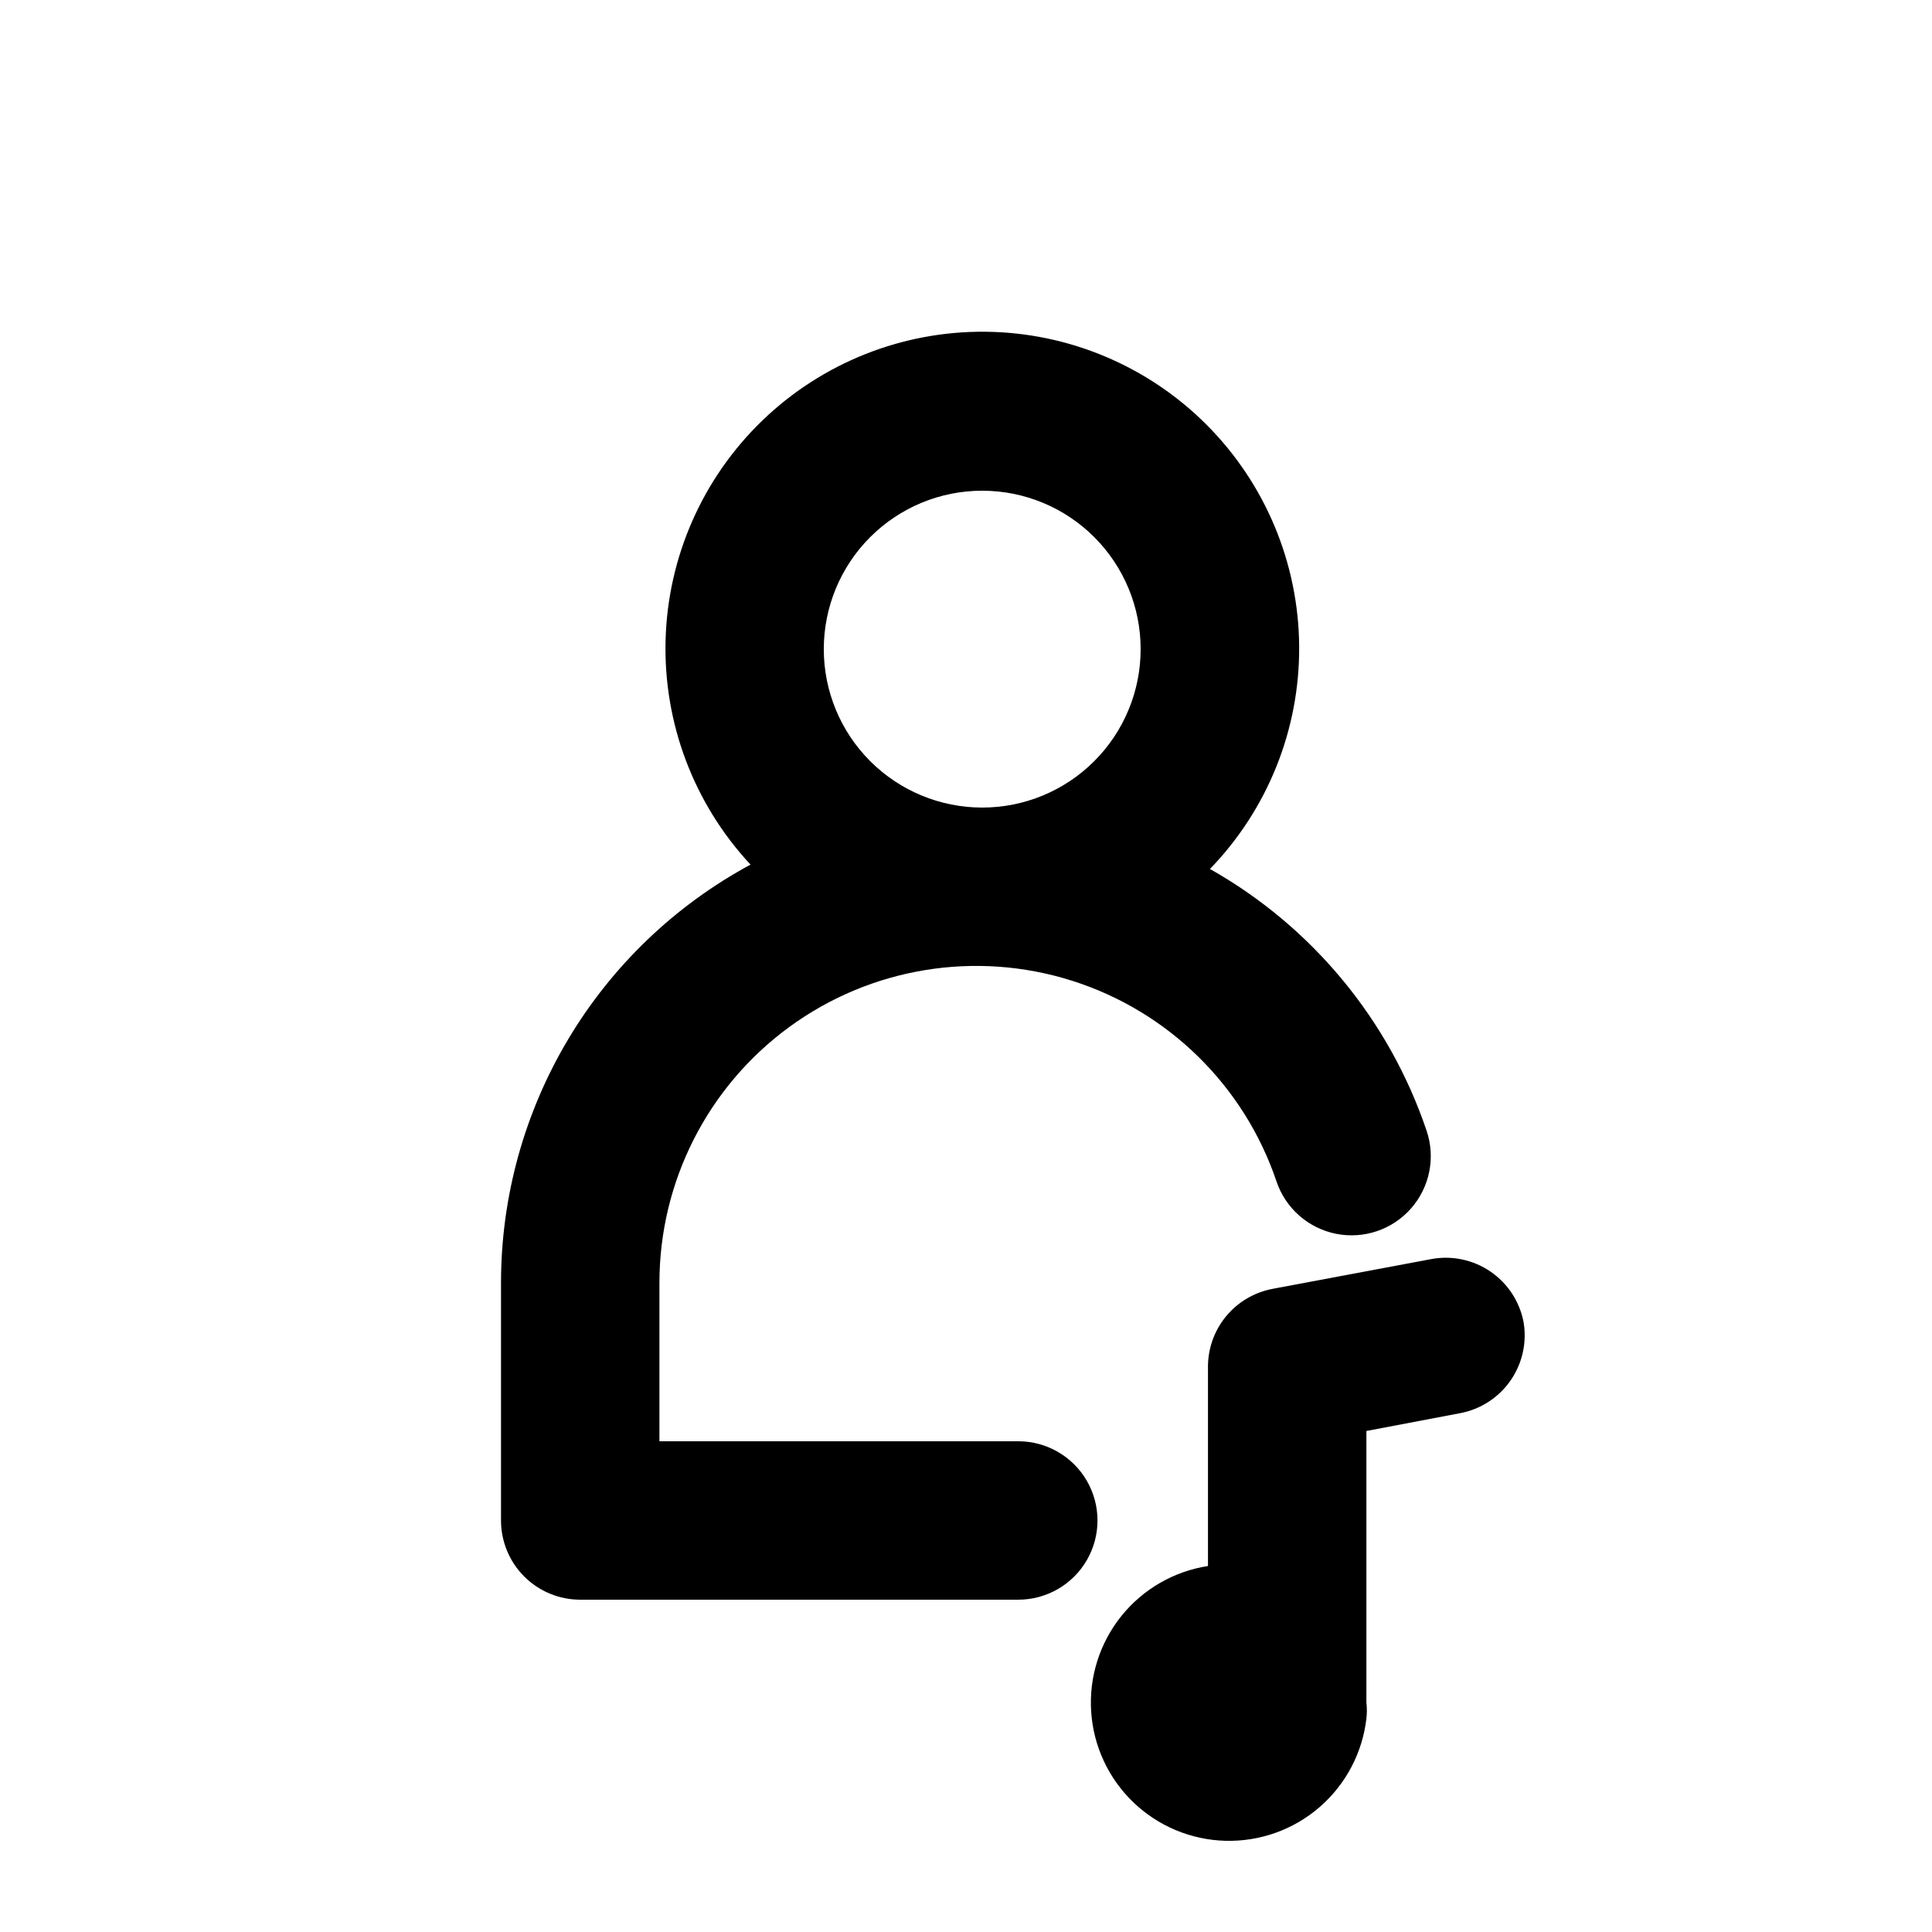
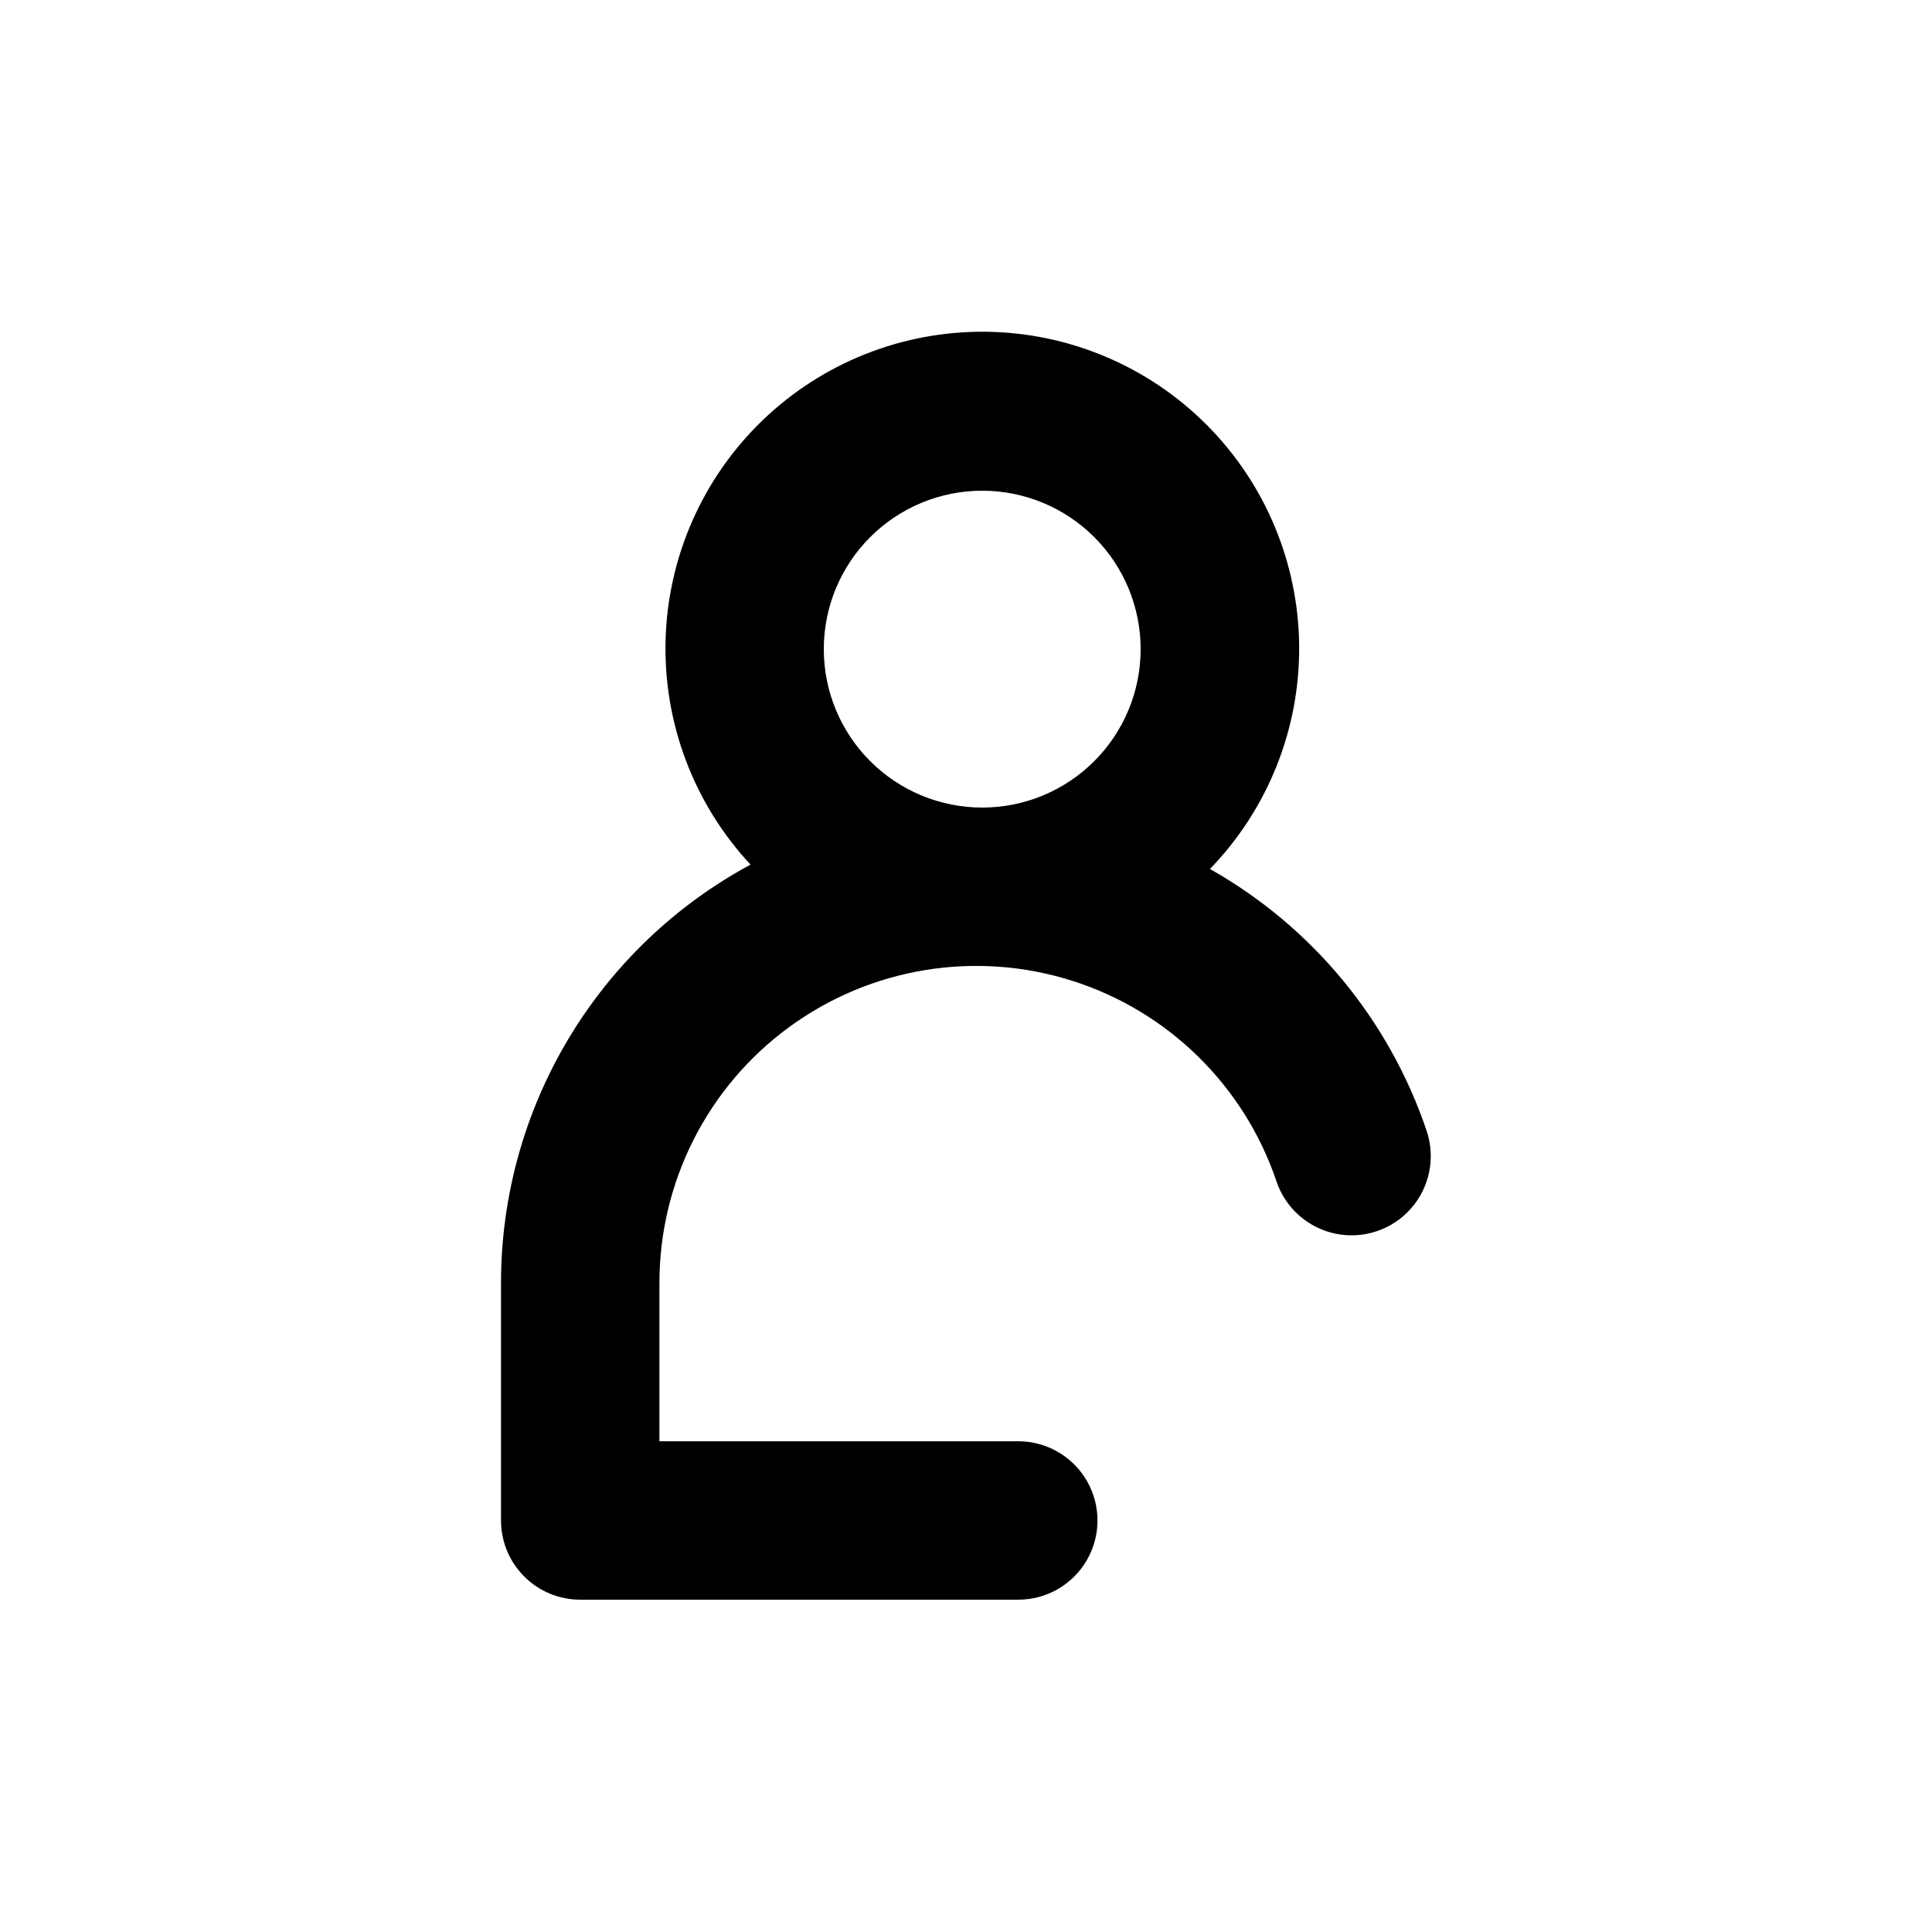
<svg xmlns="http://www.w3.org/2000/svg" fill="#000000" width="800px" height="800px" version="1.1" viewBox="144 144 512 512">
  <g>
-     <path d="m413.85 525.95h-95.094v-41.984c-0.004-26.766 12.754-51.938 34.348-67.754 21.594-15.82 49.438-20.398 74.961-12.32 25.52 8.078 45.66 27.844 54.223 53.207 2.398 7.106 8.406 12.391 15.762 13.867 7.352 1.473 14.934-1.086 19.891-6.719 4.953-5.633 6.527-13.477 4.125-20.586-9.934-29.41-30.379-54.117-57.414-69.375 15.32-15.824 23.809-37.027 23.641-59.047-0.172-22.023-8.98-43.094-24.539-58.68-15.555-15.586-36.613-24.438-58.633-24.645-22.02-0.207-43.238 8.242-59.09 23.527-15.848 15.289-25.059 36.191-25.645 58.203-0.586 22.012 7.5 43.375 22.512 59.484-19.992 10.793-36.695 26.793-48.336 46.305-11.641 19.512-17.789 41.812-17.789 64.531v62.977c0 5.57 2.215 10.91 6.148 14.844 3.938 3.938 9.277 6.148 14.844 6.148h116.09c7.5 0 14.43-4 18.18-10.496 3.75-6.492 3.75-14.496 0-20.992-3.75-6.492-10.68-10.496-18.18-10.496zm-9.551-251.91v0.004c11.137 0 21.816 4.422 29.688 12.297 7.875 7.871 12.297 18.551 12.297 29.688 0 11.133-4.422 21.812-12.297 29.688-7.871 7.871-18.551 12.297-29.688 12.297-11.133 0-21.812-4.426-29.688-12.297-7.871-7.875-12.297-18.555-12.297-29.688 0-11.137 4.426-21.816 12.297-29.688 7.875-7.875 18.555-12.297 29.688-12.297z" />
-     <path d="m547.78 494.46c-1.02-5.465-4.168-10.305-8.75-13.453-4.586-3.152-10.234-4.352-15.703-3.34l-41.984 7.871v0.004c-4.891 0.891-9.305 3.492-12.457 7.336-3.152 3.844-4.84 8.684-4.758 13.656v52.48-0.004c-9.039 1.398-17.23 6.129-22.961 13.262-5.731 7.133-8.582 16.148-8 25.277 0.586 9.133 4.562 17.711 11.152 24.055 6.594 6.344 15.32 9.992 24.465 10.227 9.145 0.234 18.047-2.961 24.957-8.957 6.906-6 11.32-14.363 12.371-23.453 0.16-1.395 0.16-2.801 0-4.195v-72.004l24.875-4.723c5.383-1.023 10.152-4.109 13.289-8.602 3.137-4.492 4.394-10.031 3.504-15.438z" />
+     <path d="m413.85 525.95h-95.094v-41.984c-0.004-26.766 12.754-51.938 34.348-67.754 21.594-15.82 49.438-20.398 74.961-12.32 25.52 8.078 45.66 27.844 54.223 53.207 2.398 7.106 8.406 12.391 15.762 13.867 7.352 1.473 14.934-1.086 19.891-6.719 4.953-5.633 6.527-13.477 4.125-20.586-9.934-29.41-30.379-54.117-57.414-69.375 15.32-15.824 23.809-37.027 23.641-59.047-0.172-22.023-8.98-43.094-24.539-58.68-15.555-15.586-36.613-24.438-58.633-24.645-22.02-0.207-43.238 8.242-59.09 23.527-15.848 15.289-25.059 36.191-25.645 58.203-0.586 22.012 7.5 43.375 22.512 59.484-19.992 10.793-36.695 26.793-48.336 46.305-11.641 19.512-17.789 41.812-17.789 64.531v62.977c0 5.57 2.215 10.91 6.148 14.844 3.938 3.938 9.277 6.148 14.844 6.148h116.09c7.5 0 14.43-4 18.18-10.496 3.75-6.492 3.75-14.496 0-20.992-3.75-6.492-10.68-10.496-18.18-10.496zm-9.551-251.91v0.004c11.137 0 21.816 4.422 29.688 12.297 7.875 7.871 12.297 18.551 12.297 29.688 0 11.133-4.422 21.812-12.297 29.688-7.871 7.871-18.551 12.297-29.688 12.297-11.133 0-21.812-4.426-29.688-12.297-7.871-7.875-12.297-18.555-12.297-29.688 0-11.137 4.426-21.816 12.297-29.688 7.875-7.875 18.555-12.297 29.688-12.297" />
  </g>
</svg>